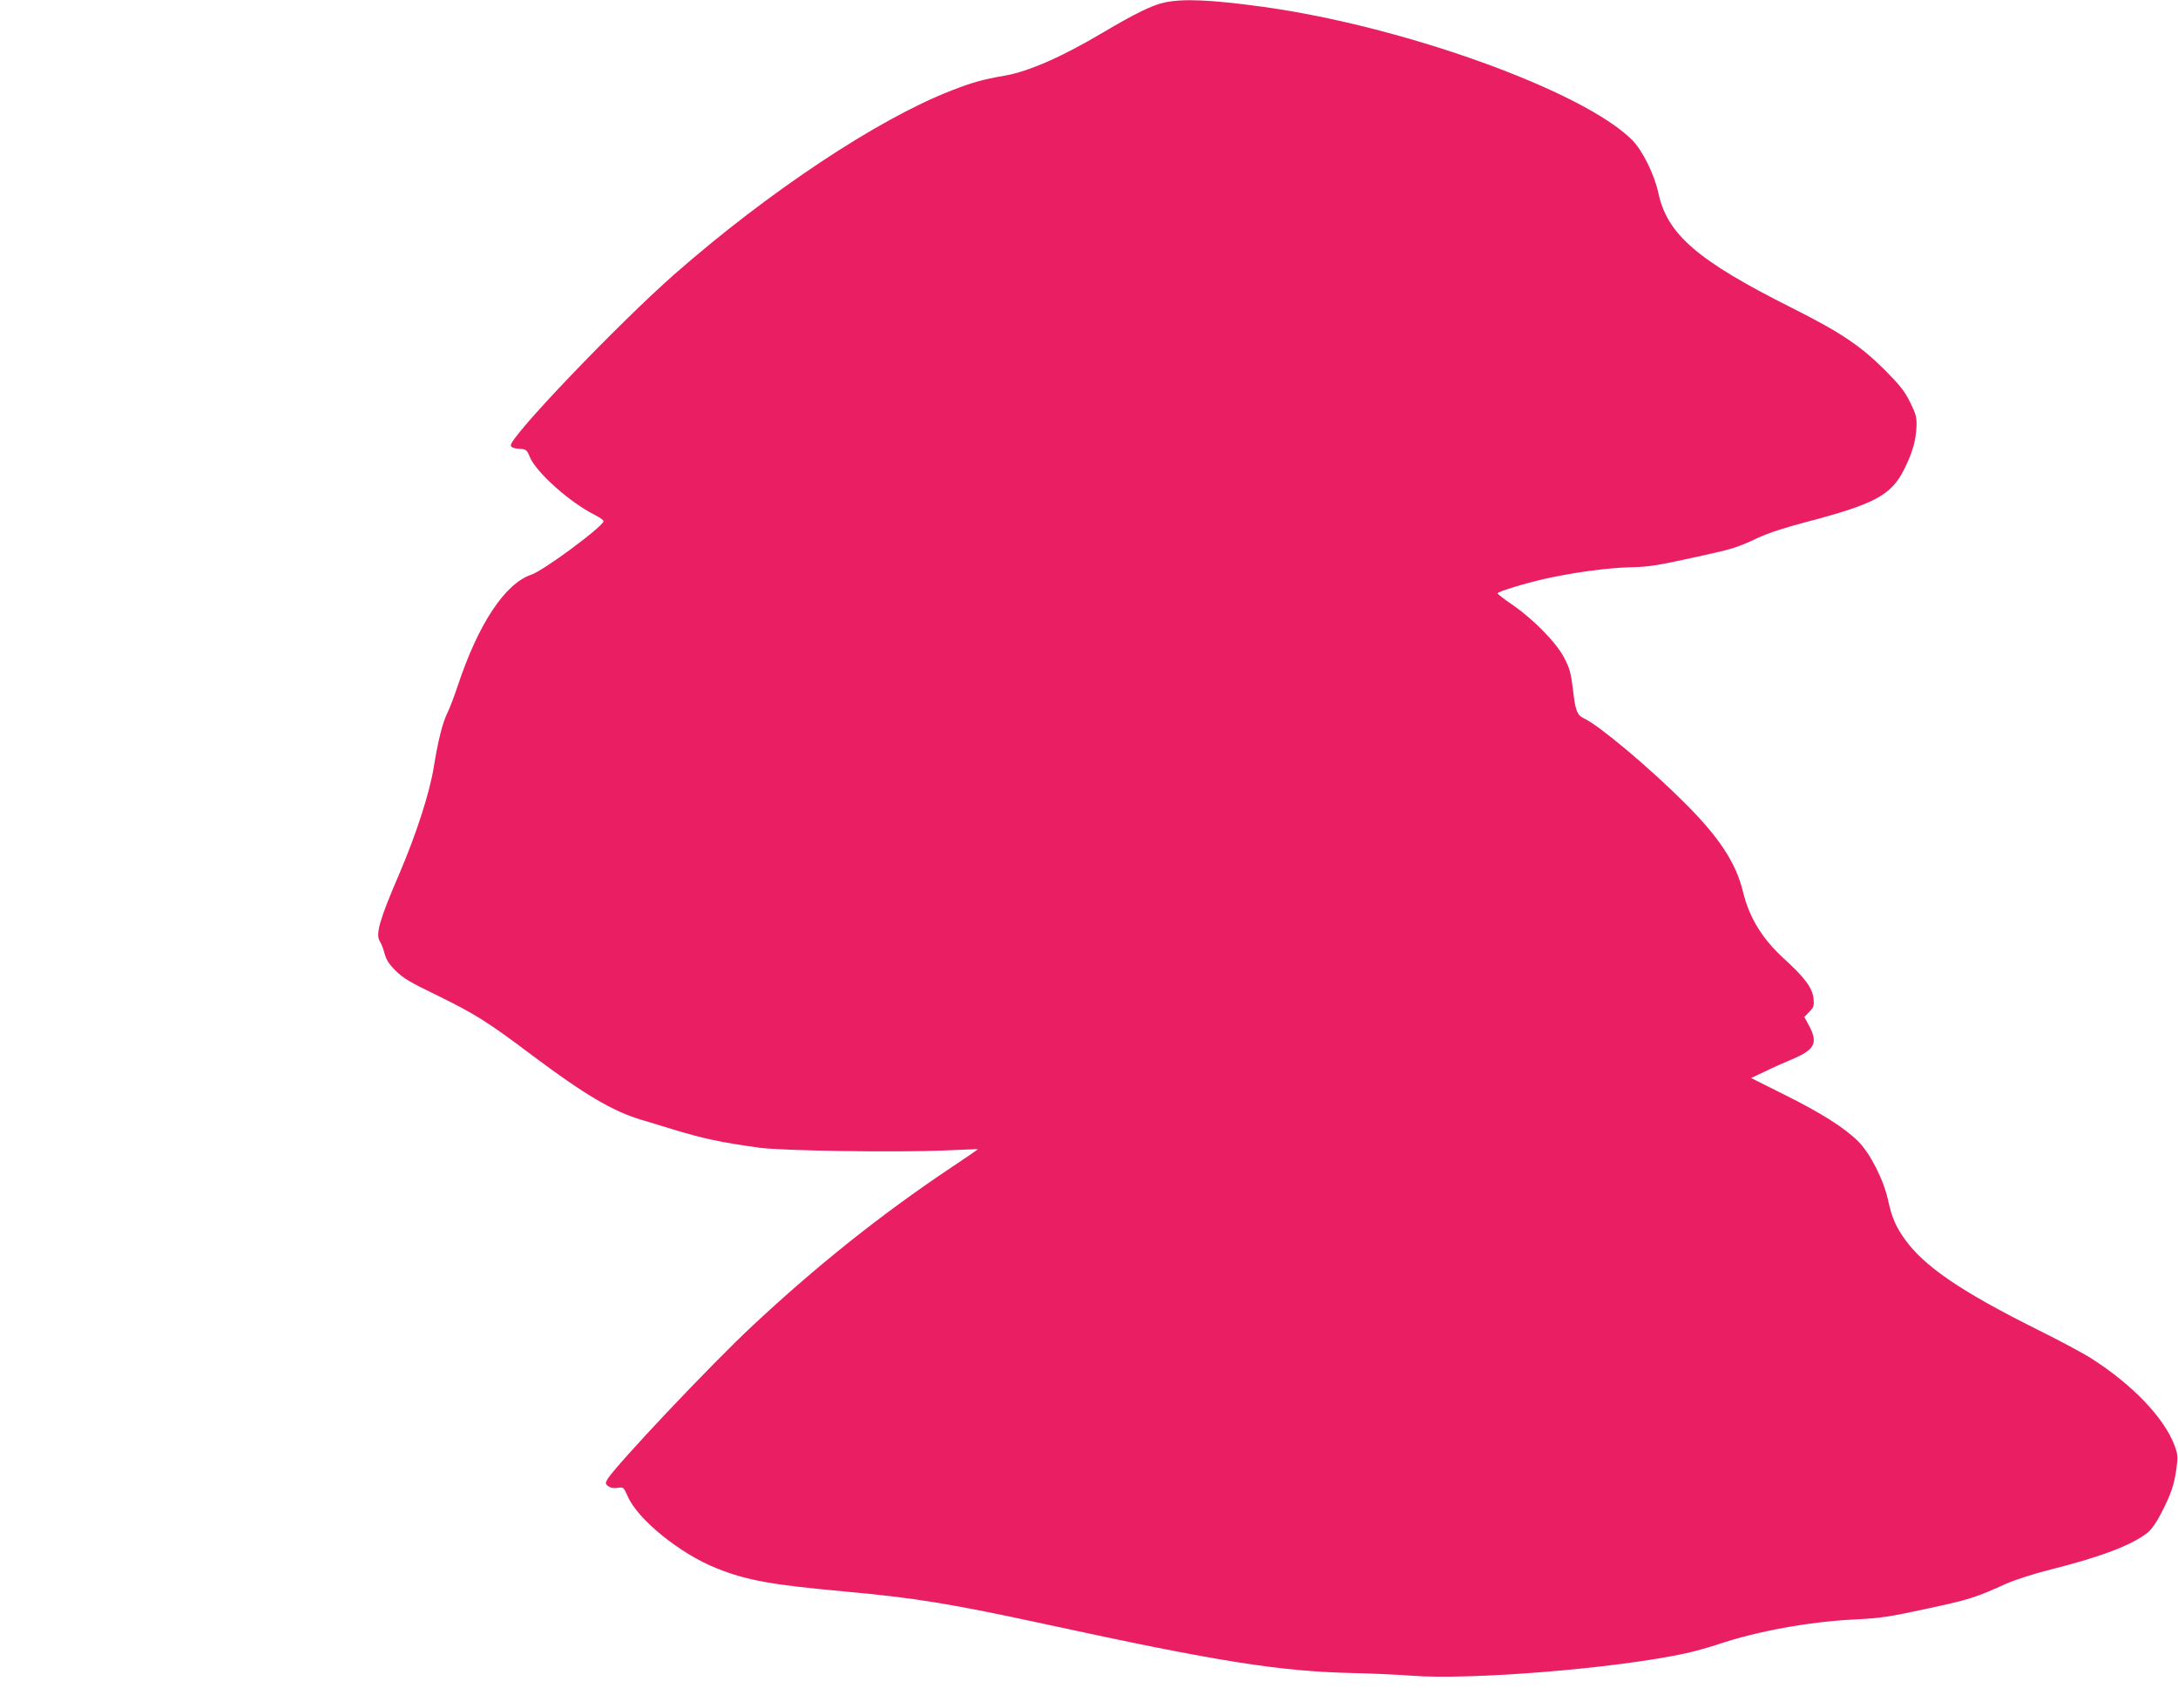
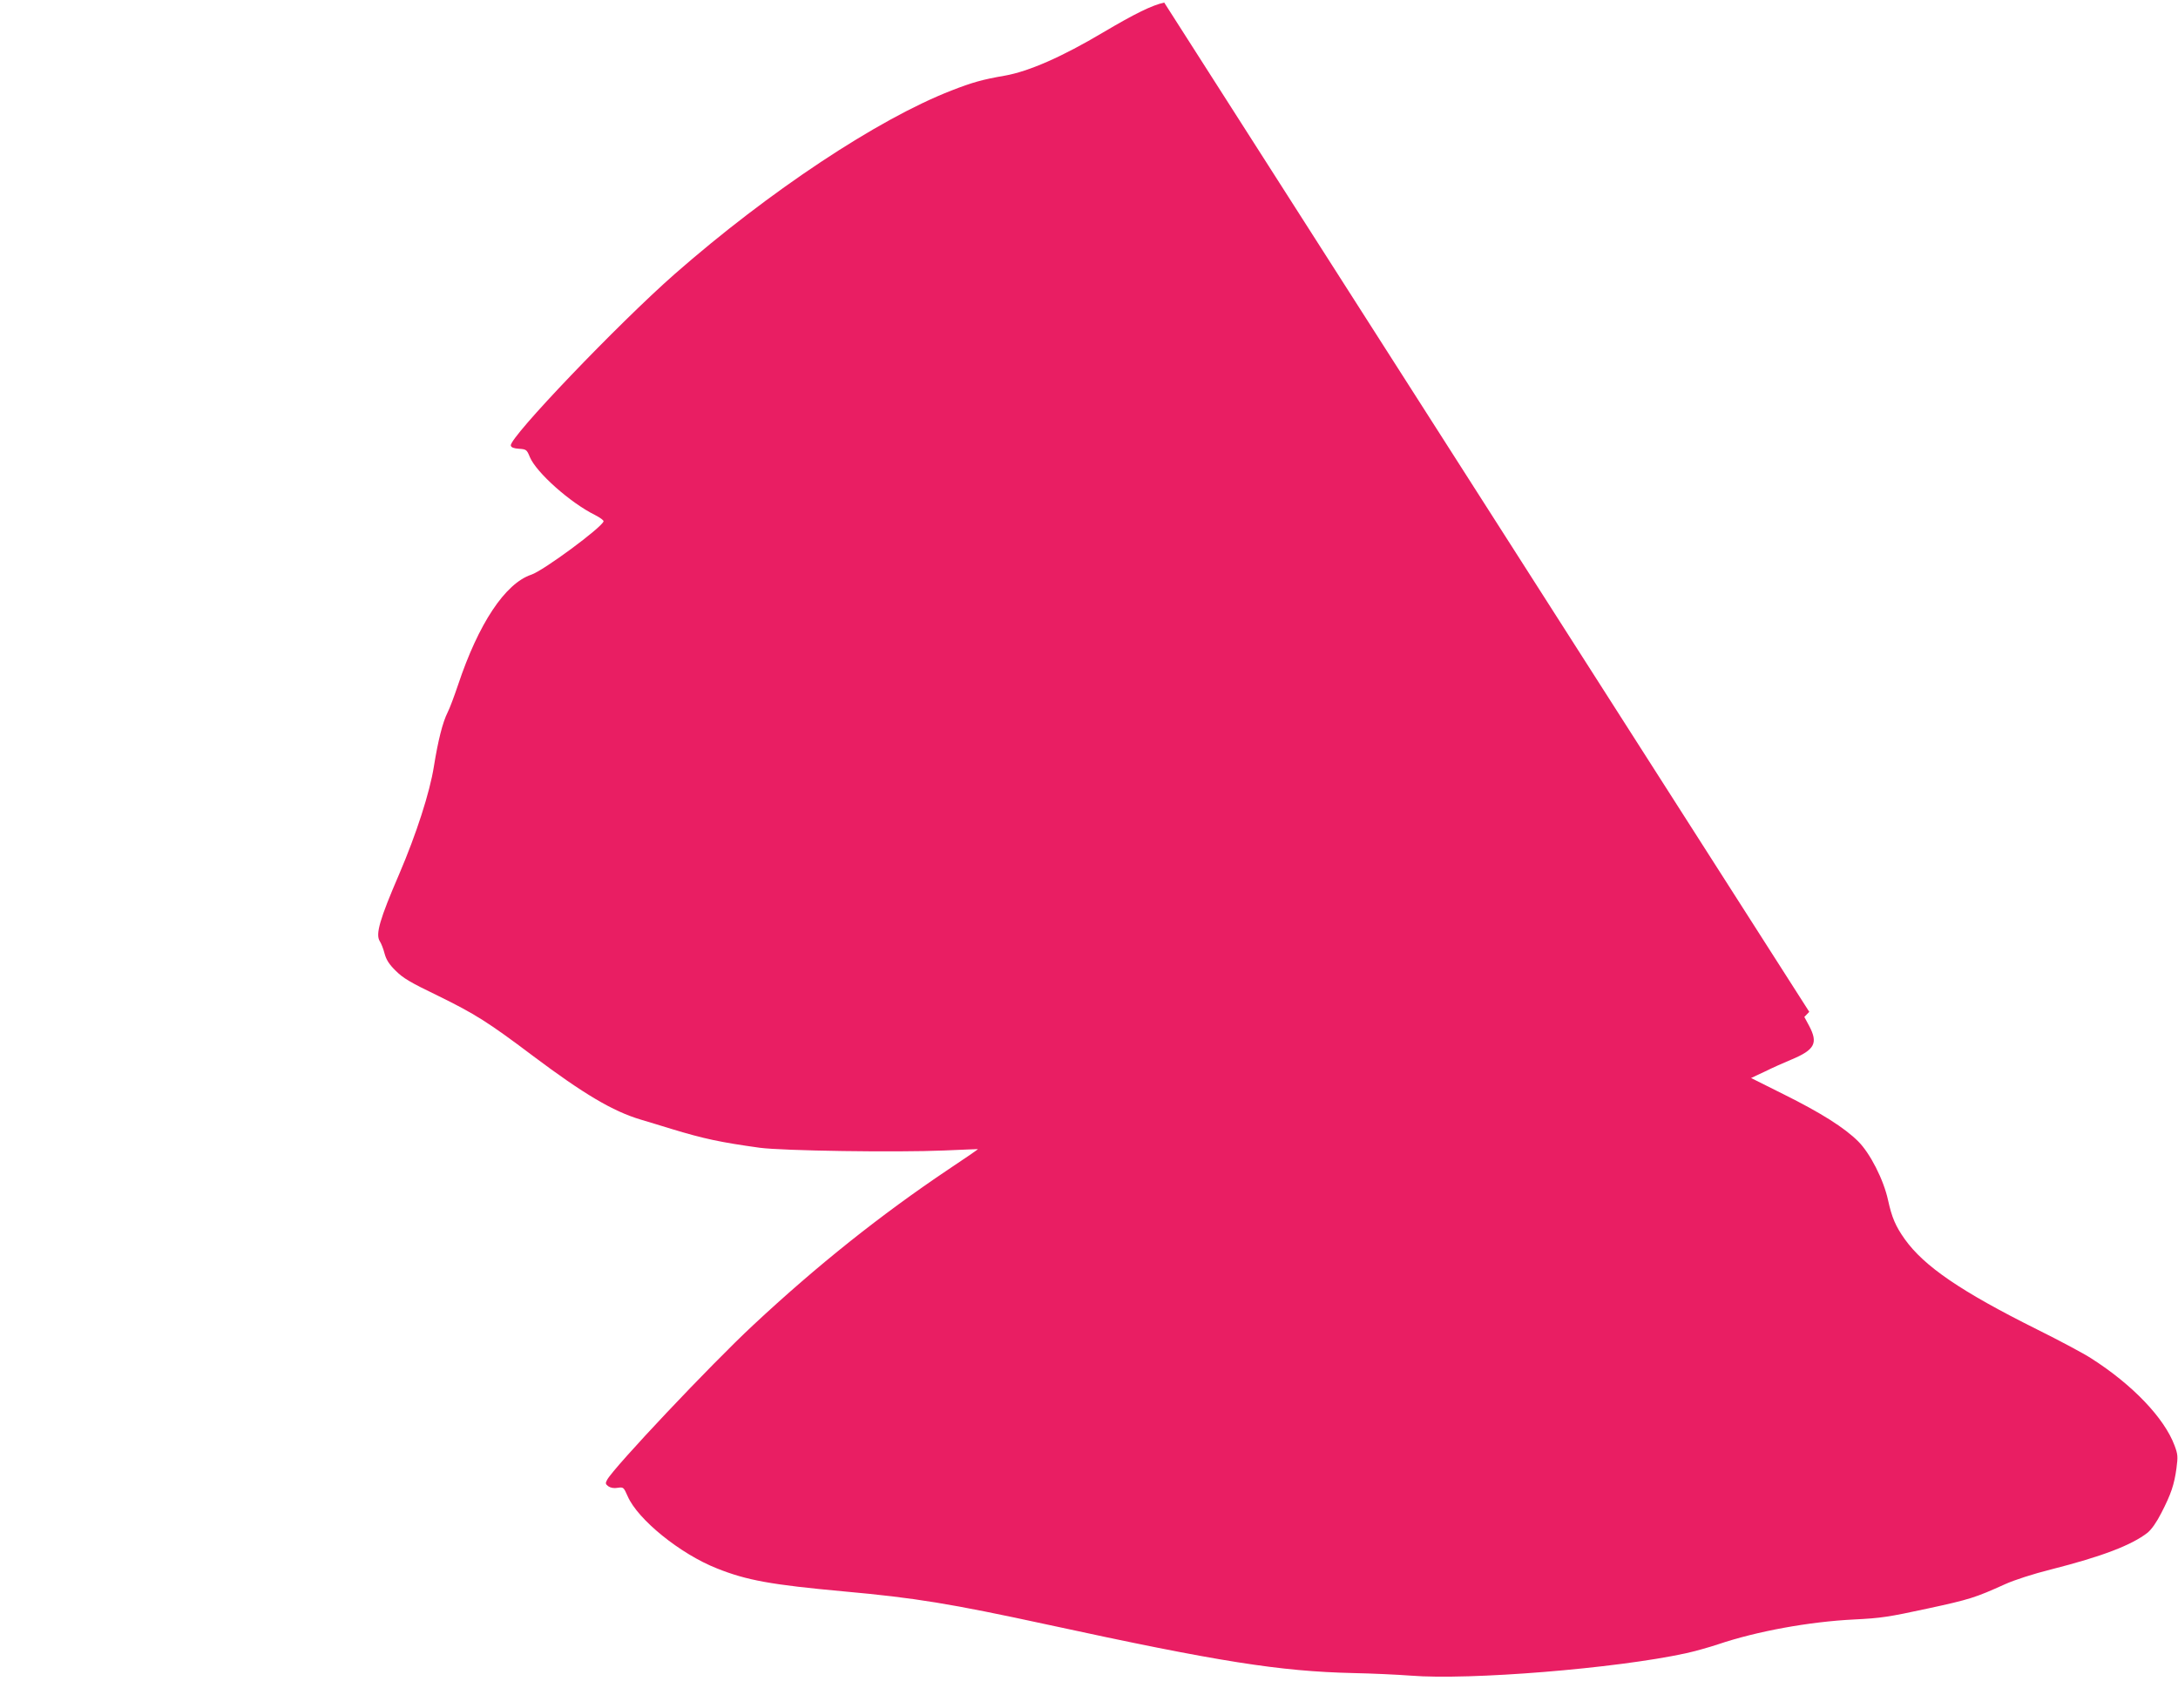
<svg xmlns="http://www.w3.org/2000/svg" version="1.0" width="1280pt" height="1004pt" viewBox="0 0 1280 1004" preserveAspectRatio="xMidYMid meet">
  <g transform="translate(0,1004) scale(0.1,-0.1)" fill="#e91e63" stroke="none">
-     <path d="M6842 10025 c-72 -16 -172 -65 -358 -175 -242 -144 -438 -230 -580 -255 -129 -22 -192 -40 -312 -87 -433 -168 -1074 -594 -1627 -1079 -333 -293 -972 -961 -963 -1008 2 -11 17 -17 48 -19 43 -3 46 -5 64 -49 38 -91 238 -269 384 -341 29 -15 51 -31 49 -37 -13 -38 -353 -289 -424 -313 -154 -51 -311 -288 -431 -648 -22 -65 -49 -138 -61 -161 -30 -59 -57 -169 -81 -318 -24 -153 -103 -397 -203 -631 -116 -269 -141 -356 -115 -397 8 -12 21 -44 28 -72 10 -37 27 -64 66 -102 43 -43 85 -68 249 -147 216 -106 293 -154 557 -353 300 -225 469 -325 632 -374 39 -12 121 -36 181 -55 194 -59 290 -79 520 -111 136 -18 801 -28 1085 -16 107 5 196 8 197 8 2 -1 -75 -54 -170 -117 -401 -269 -774 -566 -1152 -919 -246 -229 -817 -834 -857 -908 -11 -20 -10 -25 7 -38 13 -9 33 -13 55 -9 34 5 35 4 59 -50 59 -136 309 -339 525 -424 175 -70 320 -96 746 -135 419 -38 623 -71 1200 -196 1004 -218 1361 -274 1794 -284 105 -2 256 -9 336 -15 346 -28 1207 42 1616 131 51 11 137 35 191 53 228 77 536 133 798 146 162 8 205 15 432 64 250 54 281 64 458 144 53 24 164 60 268 86 303 77 474 143 568 216 24 20 53 61 82 118 56 109 75 165 88 261 9 69 8 82 -11 133 -60 162 -247 358 -490 513 -41 27 -185 104 -320 171 -445 222 -662 370 -776 530 -54 76 -76 128 -98 229 -26 120 -105 275 -175 345 -81 81 -219 168 -438 277 l-192 96 81 38 c44 22 114 53 155 70 139 58 159 97 105 199 l-28 52 29 30 c26 26 29 34 25 78 -6 62 -52 124 -173 234 -128 117 -204 240 -241 392 -42 174 -142 325 -353 534 -201 200 -493 445 -578 485 -46 22 -54 44 -69 173 -12 97 -19 123 -51 185 -47 90 -181 227 -305 312 -48 33 -87 63 -87 67 -1 10 171 62 285 87 163 36 357 62 484 66 128 3 157 8 435 69 180 40 204 47 330 106 55 26 160 60 275 90 407 107 504 158 580 310 49 97 70 171 73 252 2 56 -3 73 -37 143 -33 66 -59 99 -150 191 -144 143 -260 221 -551 367 -549 276 -727 429 -779 673 -24 110 -94 251 -154 311 -289 289 -1343 669 -2170 783 -308 42 -469 49 -580 25z" />
+     <path d="M6842 10025 c-72 -16 -172 -65 -358 -175 -242 -144 -438 -230 -580 -255 -129 -22 -192 -40 -312 -87 -433 -168 -1074 -594 -1627 -1079 -333 -293 -972 -961 -963 -1008 2 -11 17 -17 48 -19 43 -3 46 -5 64 -49 38 -91 238 -269 384 -341 29 -15 51 -31 49 -37 -13 -38 -353 -289 -424 -313 -154 -51 -311 -288 -431 -648 -22 -65 -49 -138 -61 -161 -30 -59 -57 -169 -81 -318 -24 -153 -103 -397 -203 -631 -116 -269 -141 -356 -115 -397 8 -12 21 -44 28 -72 10 -37 27 -64 66 -102 43 -43 85 -68 249 -147 216 -106 293 -154 557 -353 300 -225 469 -325 632 -374 39 -12 121 -36 181 -55 194 -59 290 -79 520 -111 136 -18 801 -28 1085 -16 107 5 196 8 197 8 2 -1 -75 -54 -170 -117 -401 -269 -774 -566 -1152 -919 -246 -229 -817 -834 -857 -908 -11 -20 -10 -25 7 -38 13 -9 33 -13 55 -9 34 5 35 4 59 -50 59 -136 309 -339 525 -424 175 -70 320 -96 746 -135 419 -38 623 -71 1200 -196 1004 -218 1361 -274 1794 -284 105 -2 256 -9 336 -15 346 -28 1207 42 1616 131 51 11 137 35 191 53 228 77 536 133 798 146 162 8 205 15 432 64 250 54 281 64 458 144 53 24 164 60 268 86 303 77 474 143 568 216 24 20 53 61 82 118 56 109 75 165 88 261 9 69 8 82 -11 133 -60 162 -247 358 -490 513 -41 27 -185 104 -320 171 -445 222 -662 370 -776 530 -54 76 -76 128 -98 229 -26 120 -105 275 -175 345 -81 81 -219 168 -438 277 l-192 96 81 38 c44 22 114 53 155 70 139 58 159 97 105 199 l-28 52 29 30 z" />
  </g>
</svg>